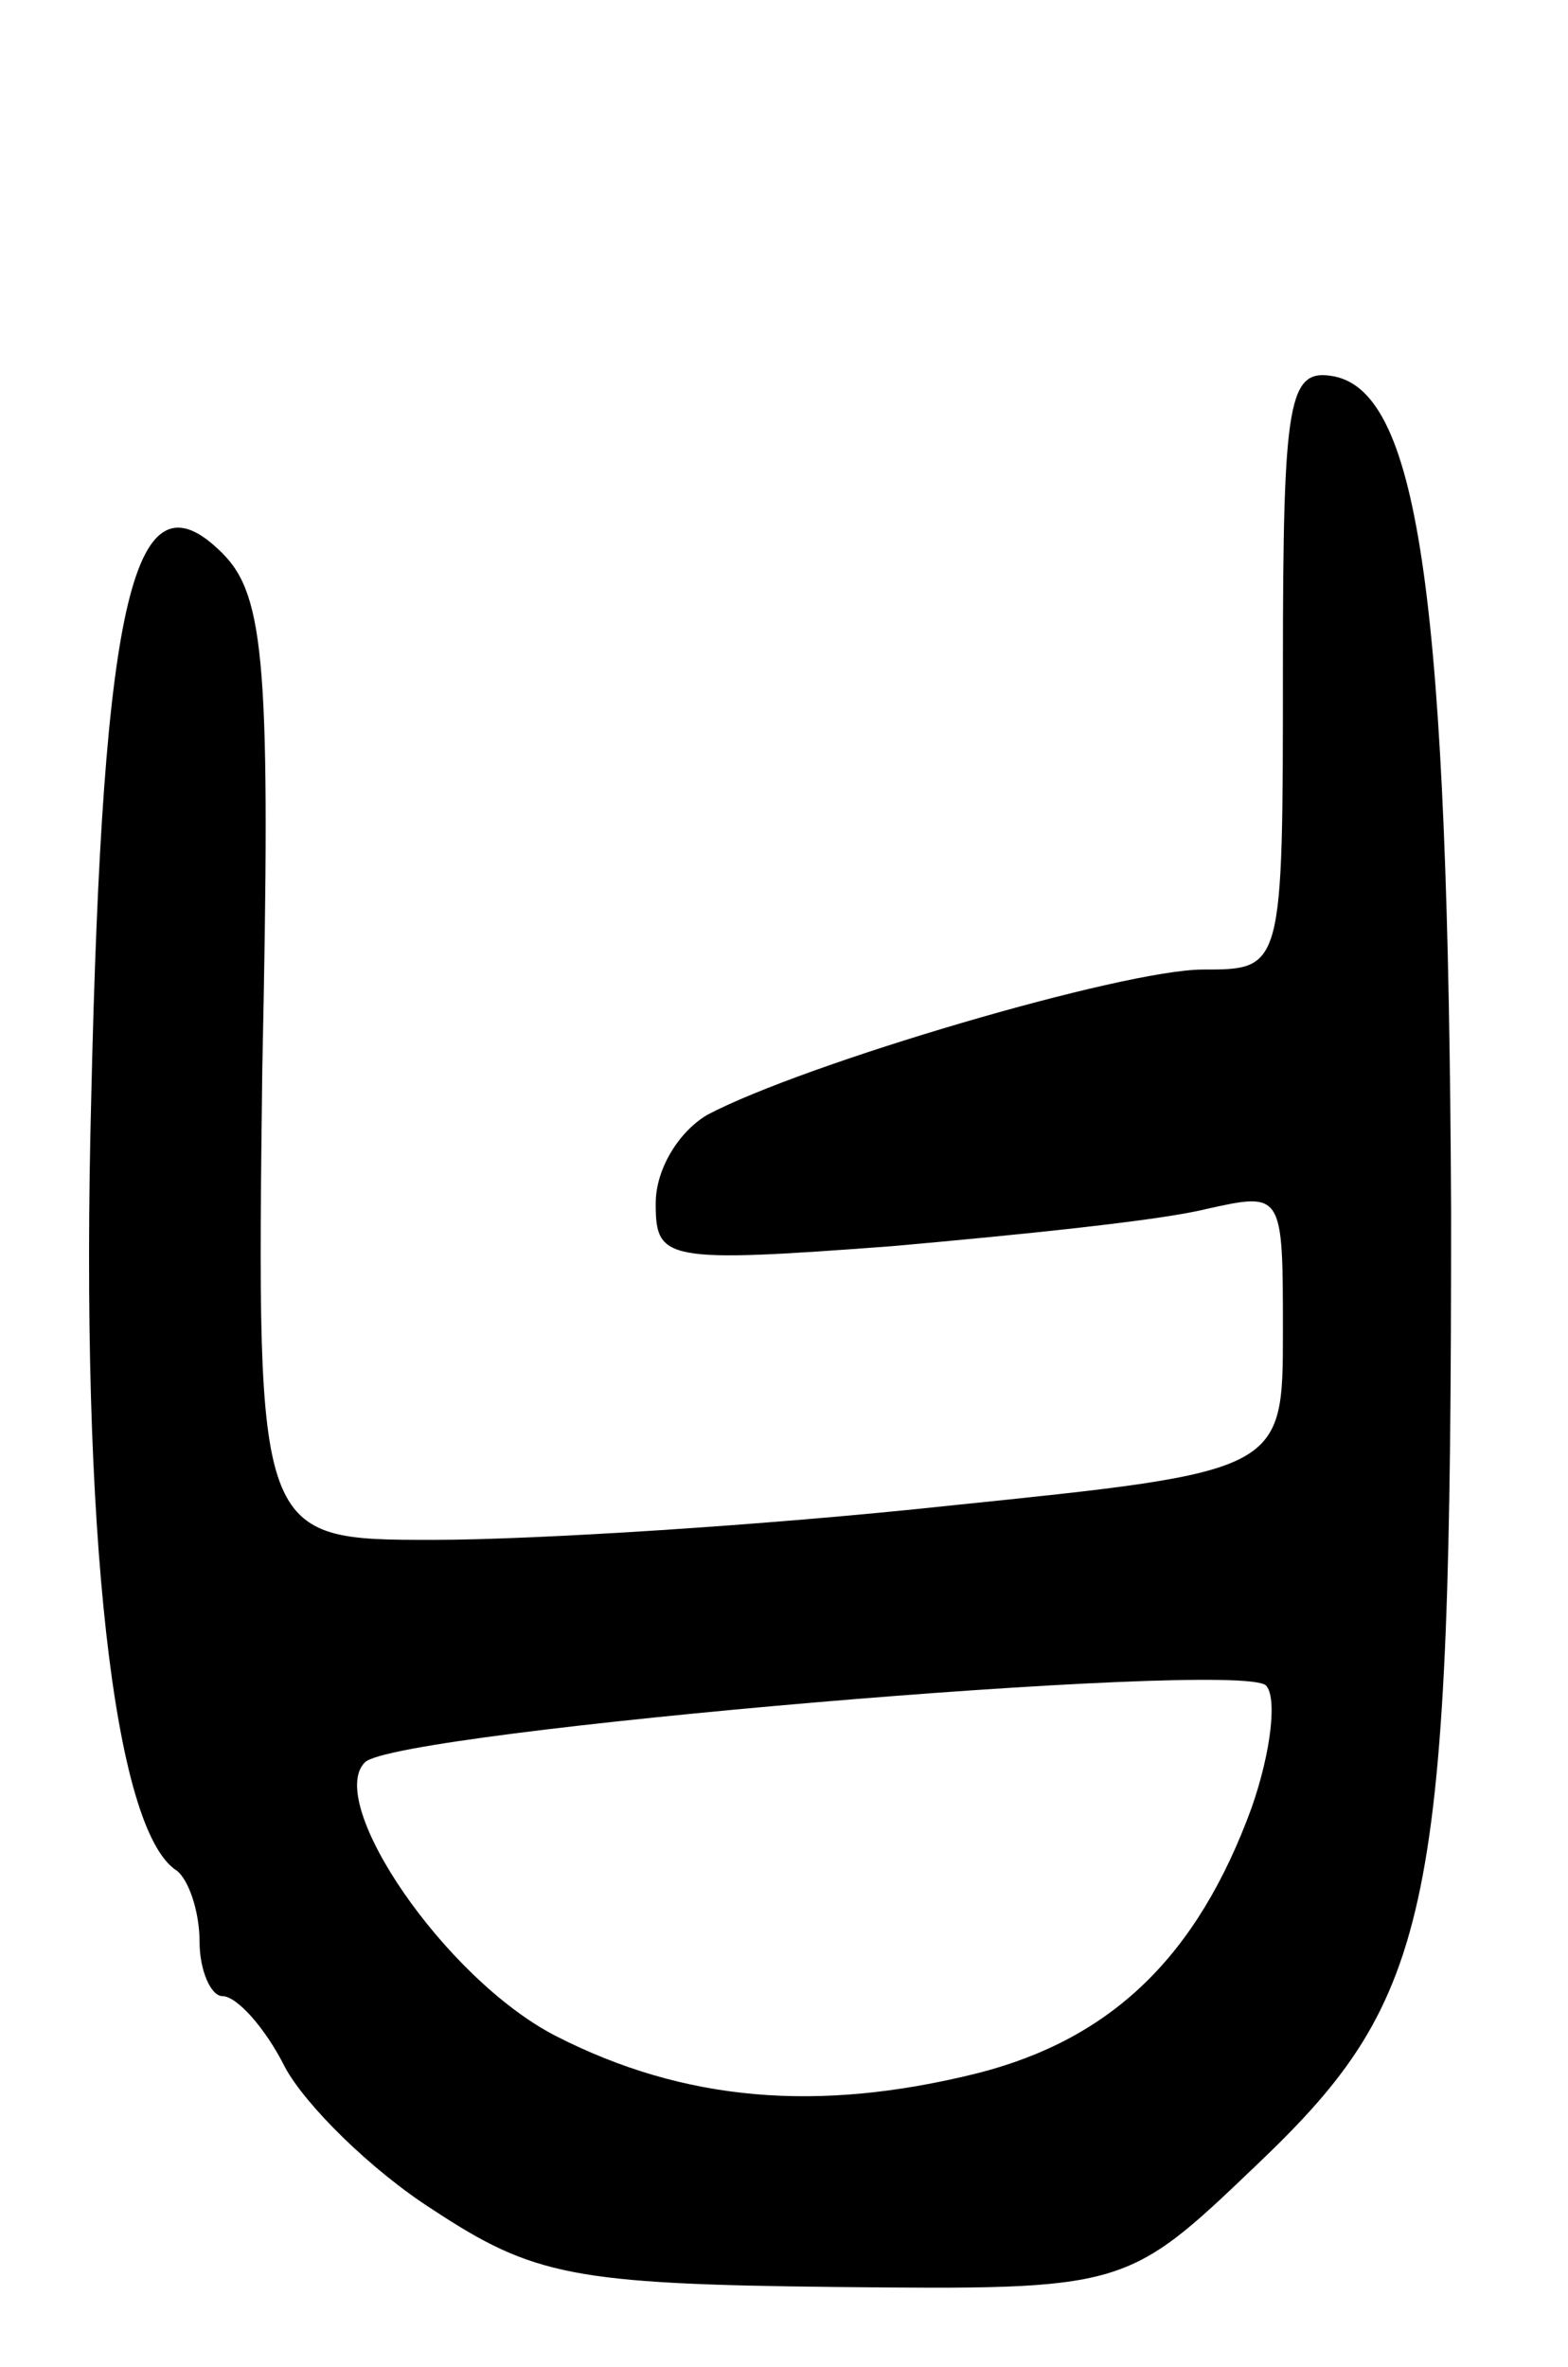
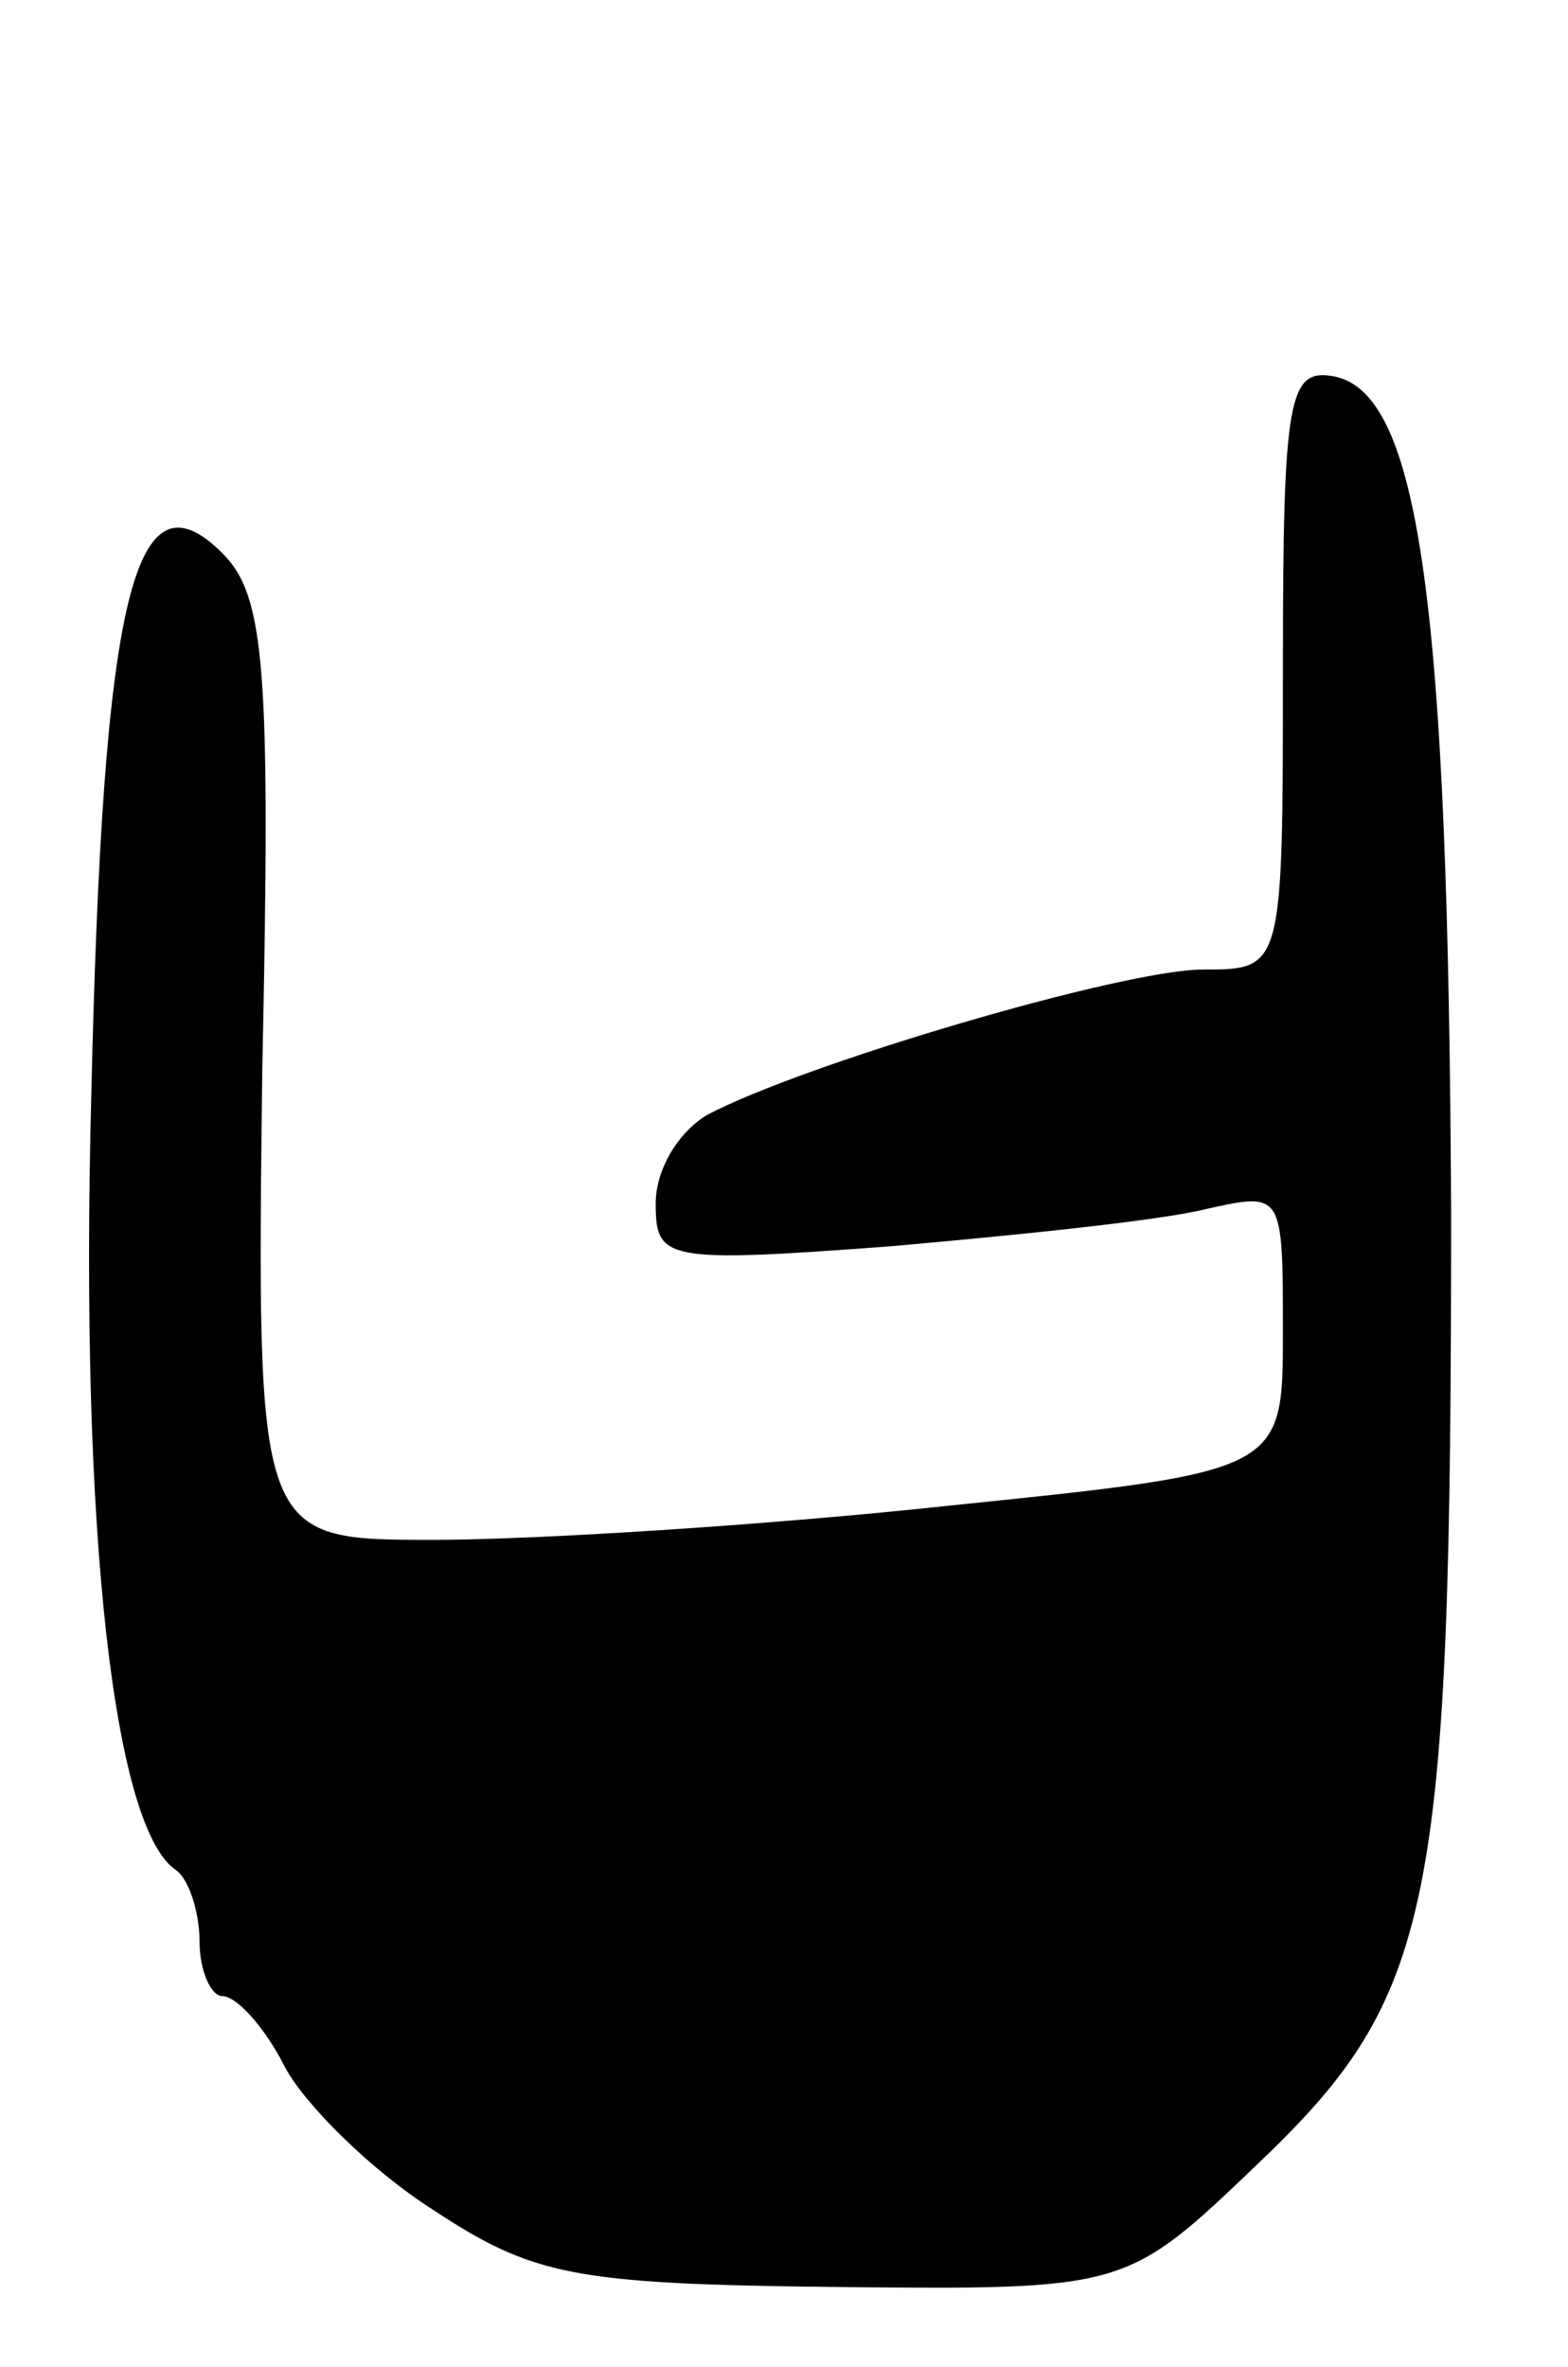
<svg xmlns="http://www.w3.org/2000/svg" version="1.0" width="55" height="83" viewBox="0 0 55 83">
  <g transform="translate(0,83) scale(0.1,-0.1)">
-     <path d="M450 596 c0 -106 0 -106 -28 -106 -28 0 -140 -33 -174 -51 -10 -6 -18 -19 -18 -31 0 -20 3 -21 83 -15 45 4 94 9 110 13 27 6 27 6 27 -43 0 -49 0 -49 -117 -61 -65 -7 -146 -12 -181 -12 -62 0 -62 0 -60 165 3 141 1 166 -14 181 -31 31 -42 -15 -46 -191 -4 -153 8 -257 30 -271 4 -3 8 -14 8 -25 0 -10 4 -19 8 -19 5 0 15 -11 22 -25 7 -13 30 -36 52 -50 35 -23 49 -26 141 -27 102 -1 102 -1 148 43 62 59 68 89 68 334 -1 213 -11 287 -41 293 -16 3 -18 -7 -18 -102z m-11 -400 c-19 -52 -49 -81 -96 -93 -56 -14 -103 -10 -148 13 -39 20 -81 82 -67 96 11 11 305 36 316 27 4 -4 2 -23 -5 -43z" />
+     <path d="M450 596 c0 -106 0 -106 -28 -106 -28 0 -140 -33 -174 -51 -10 -6 -18 -19 -18 -31 0 -20 3 -21 83 -15 45 4 94 9 110 13 27 6 27 6 27 -43 0 -49 0 -49 -117 -61 -65 -7 -146 -12 -181 -12 -62 0 -62 0 -60 165 3 141 1 166 -14 181 -31 31 -42 -15 -46 -191 -4 -153 8 -257 30 -271 4 -3 8 -14 8 -25 0 -10 4 -19 8 -19 5 0 15 -11 22 -25 7 -13 30 -36 52 -50 35 -23 49 -26 141 -27 102 -1 102 -1 148 43 62 59 68 89 68 334 -1 213 -11 287 -41 293 -16 3 -18 -7 -18 -102z m-11 -400 z" />
  </g>
</svg>